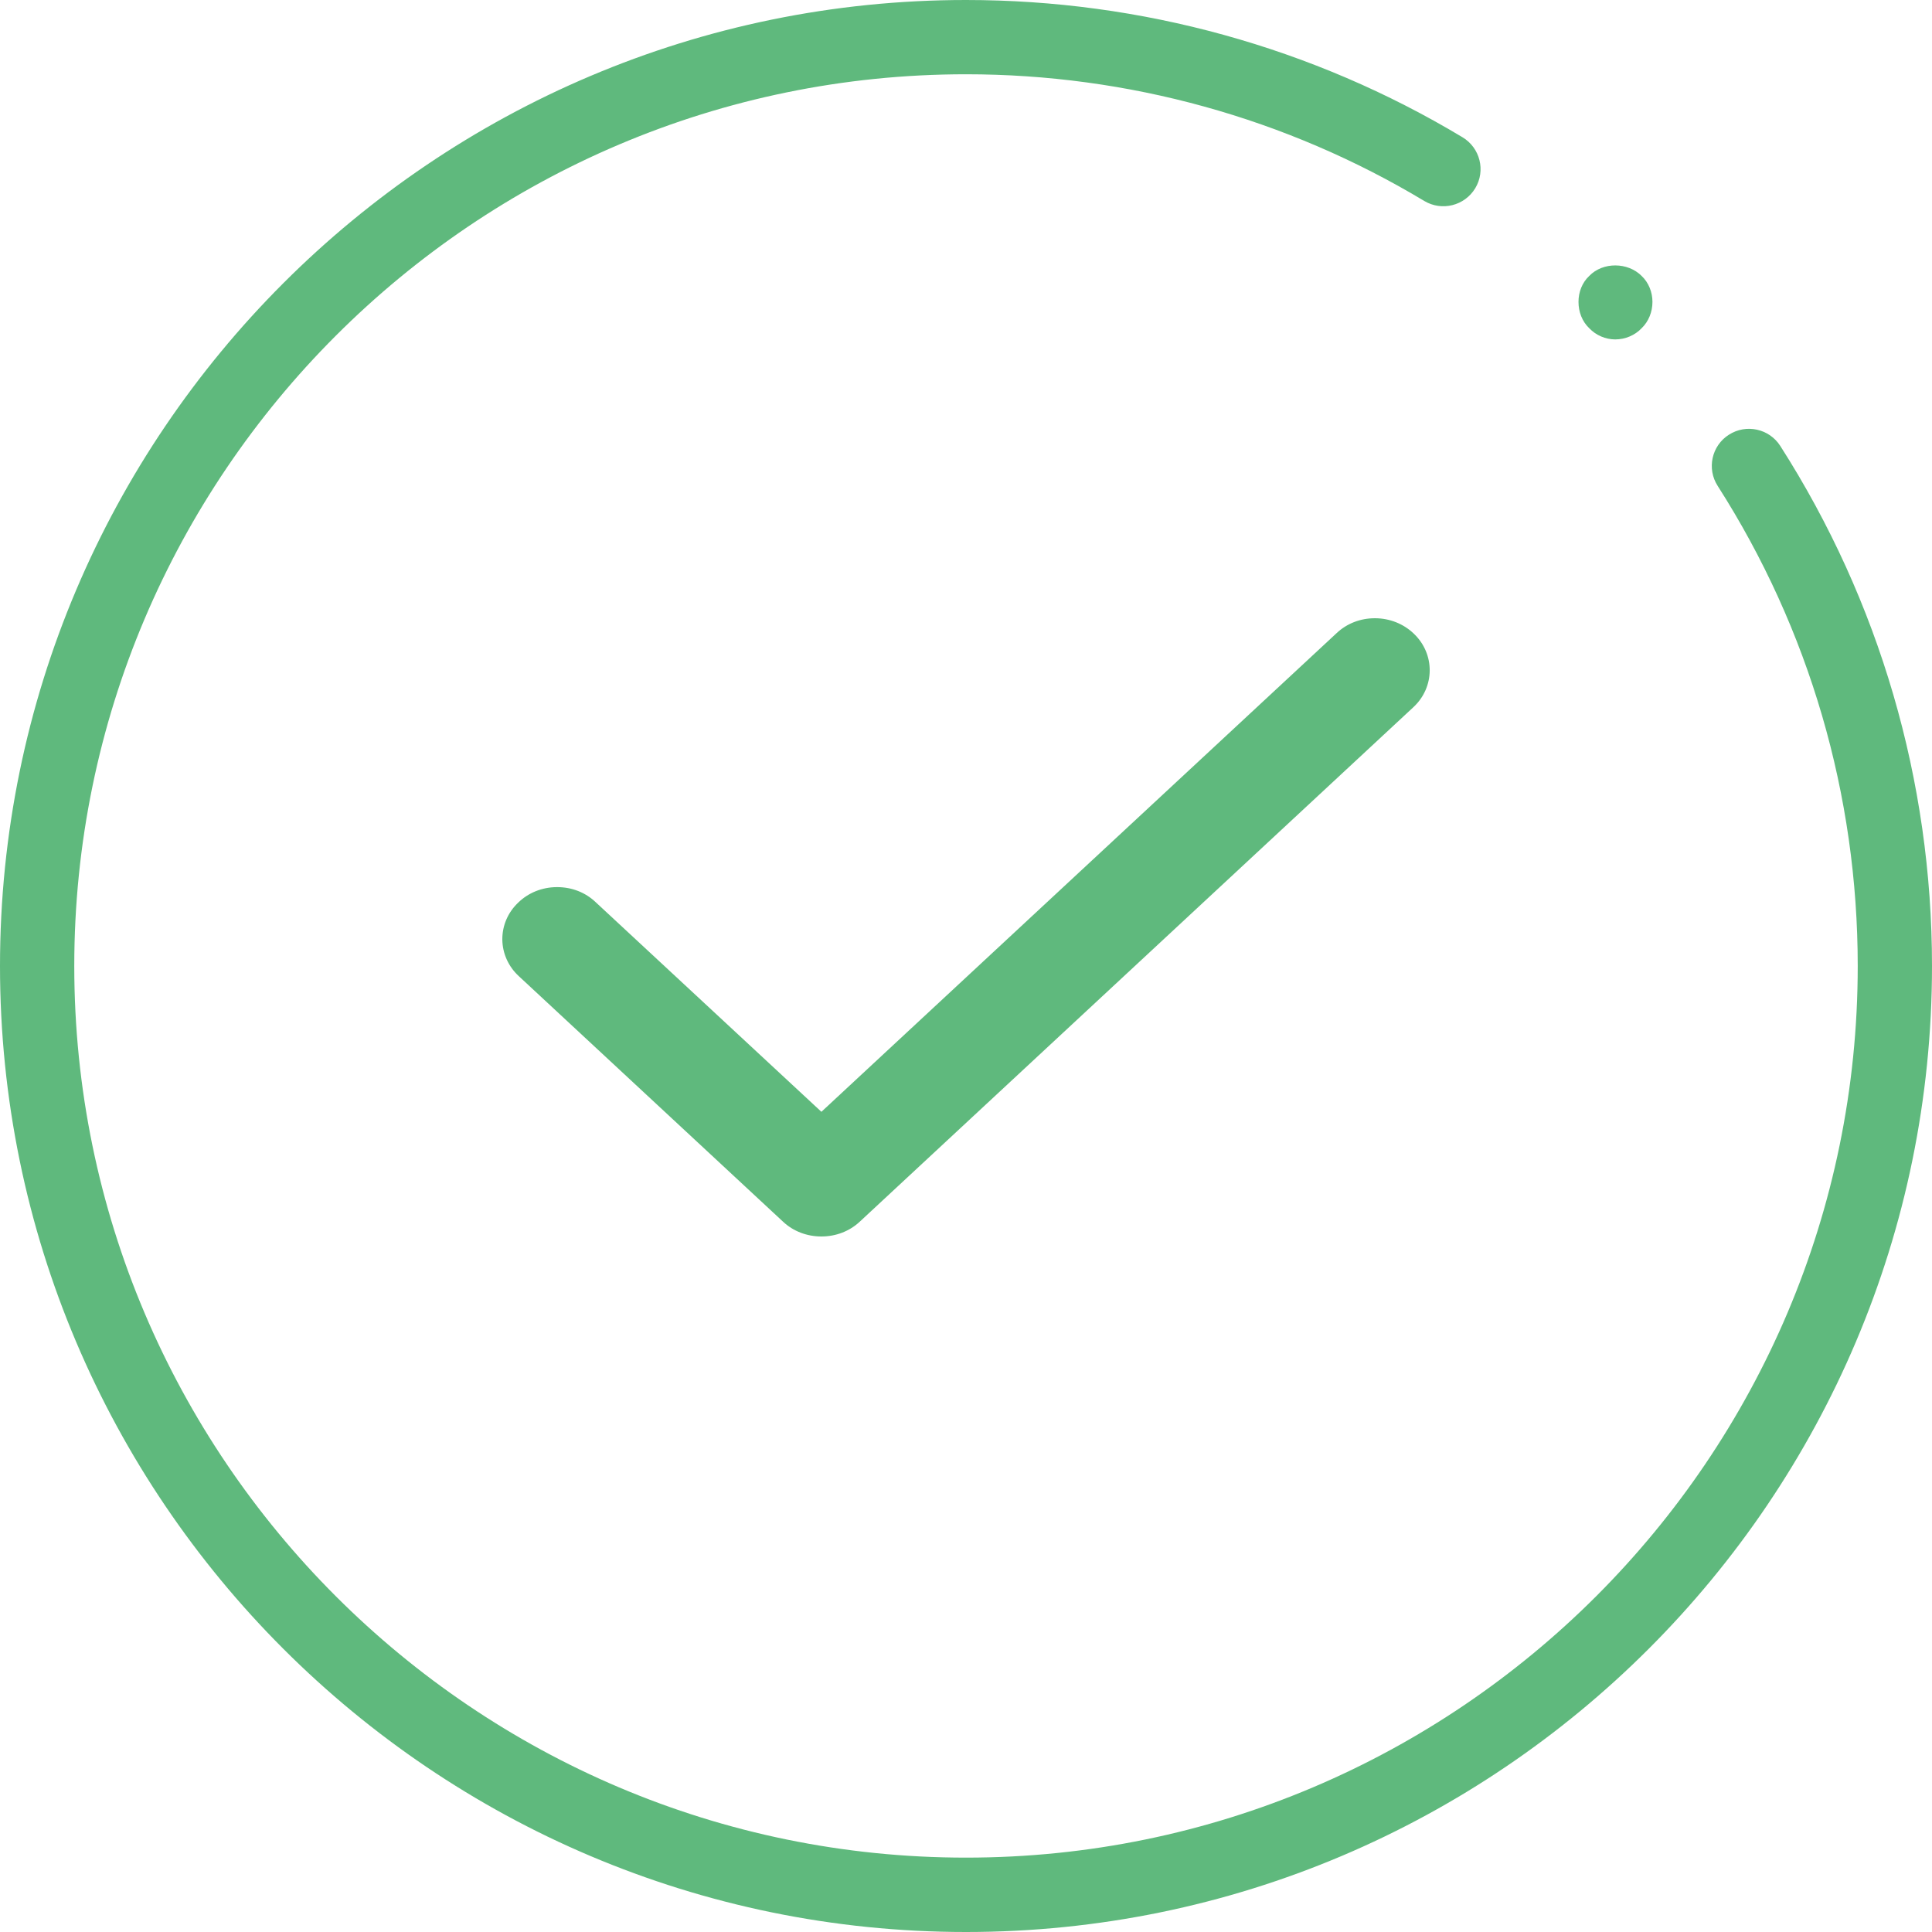
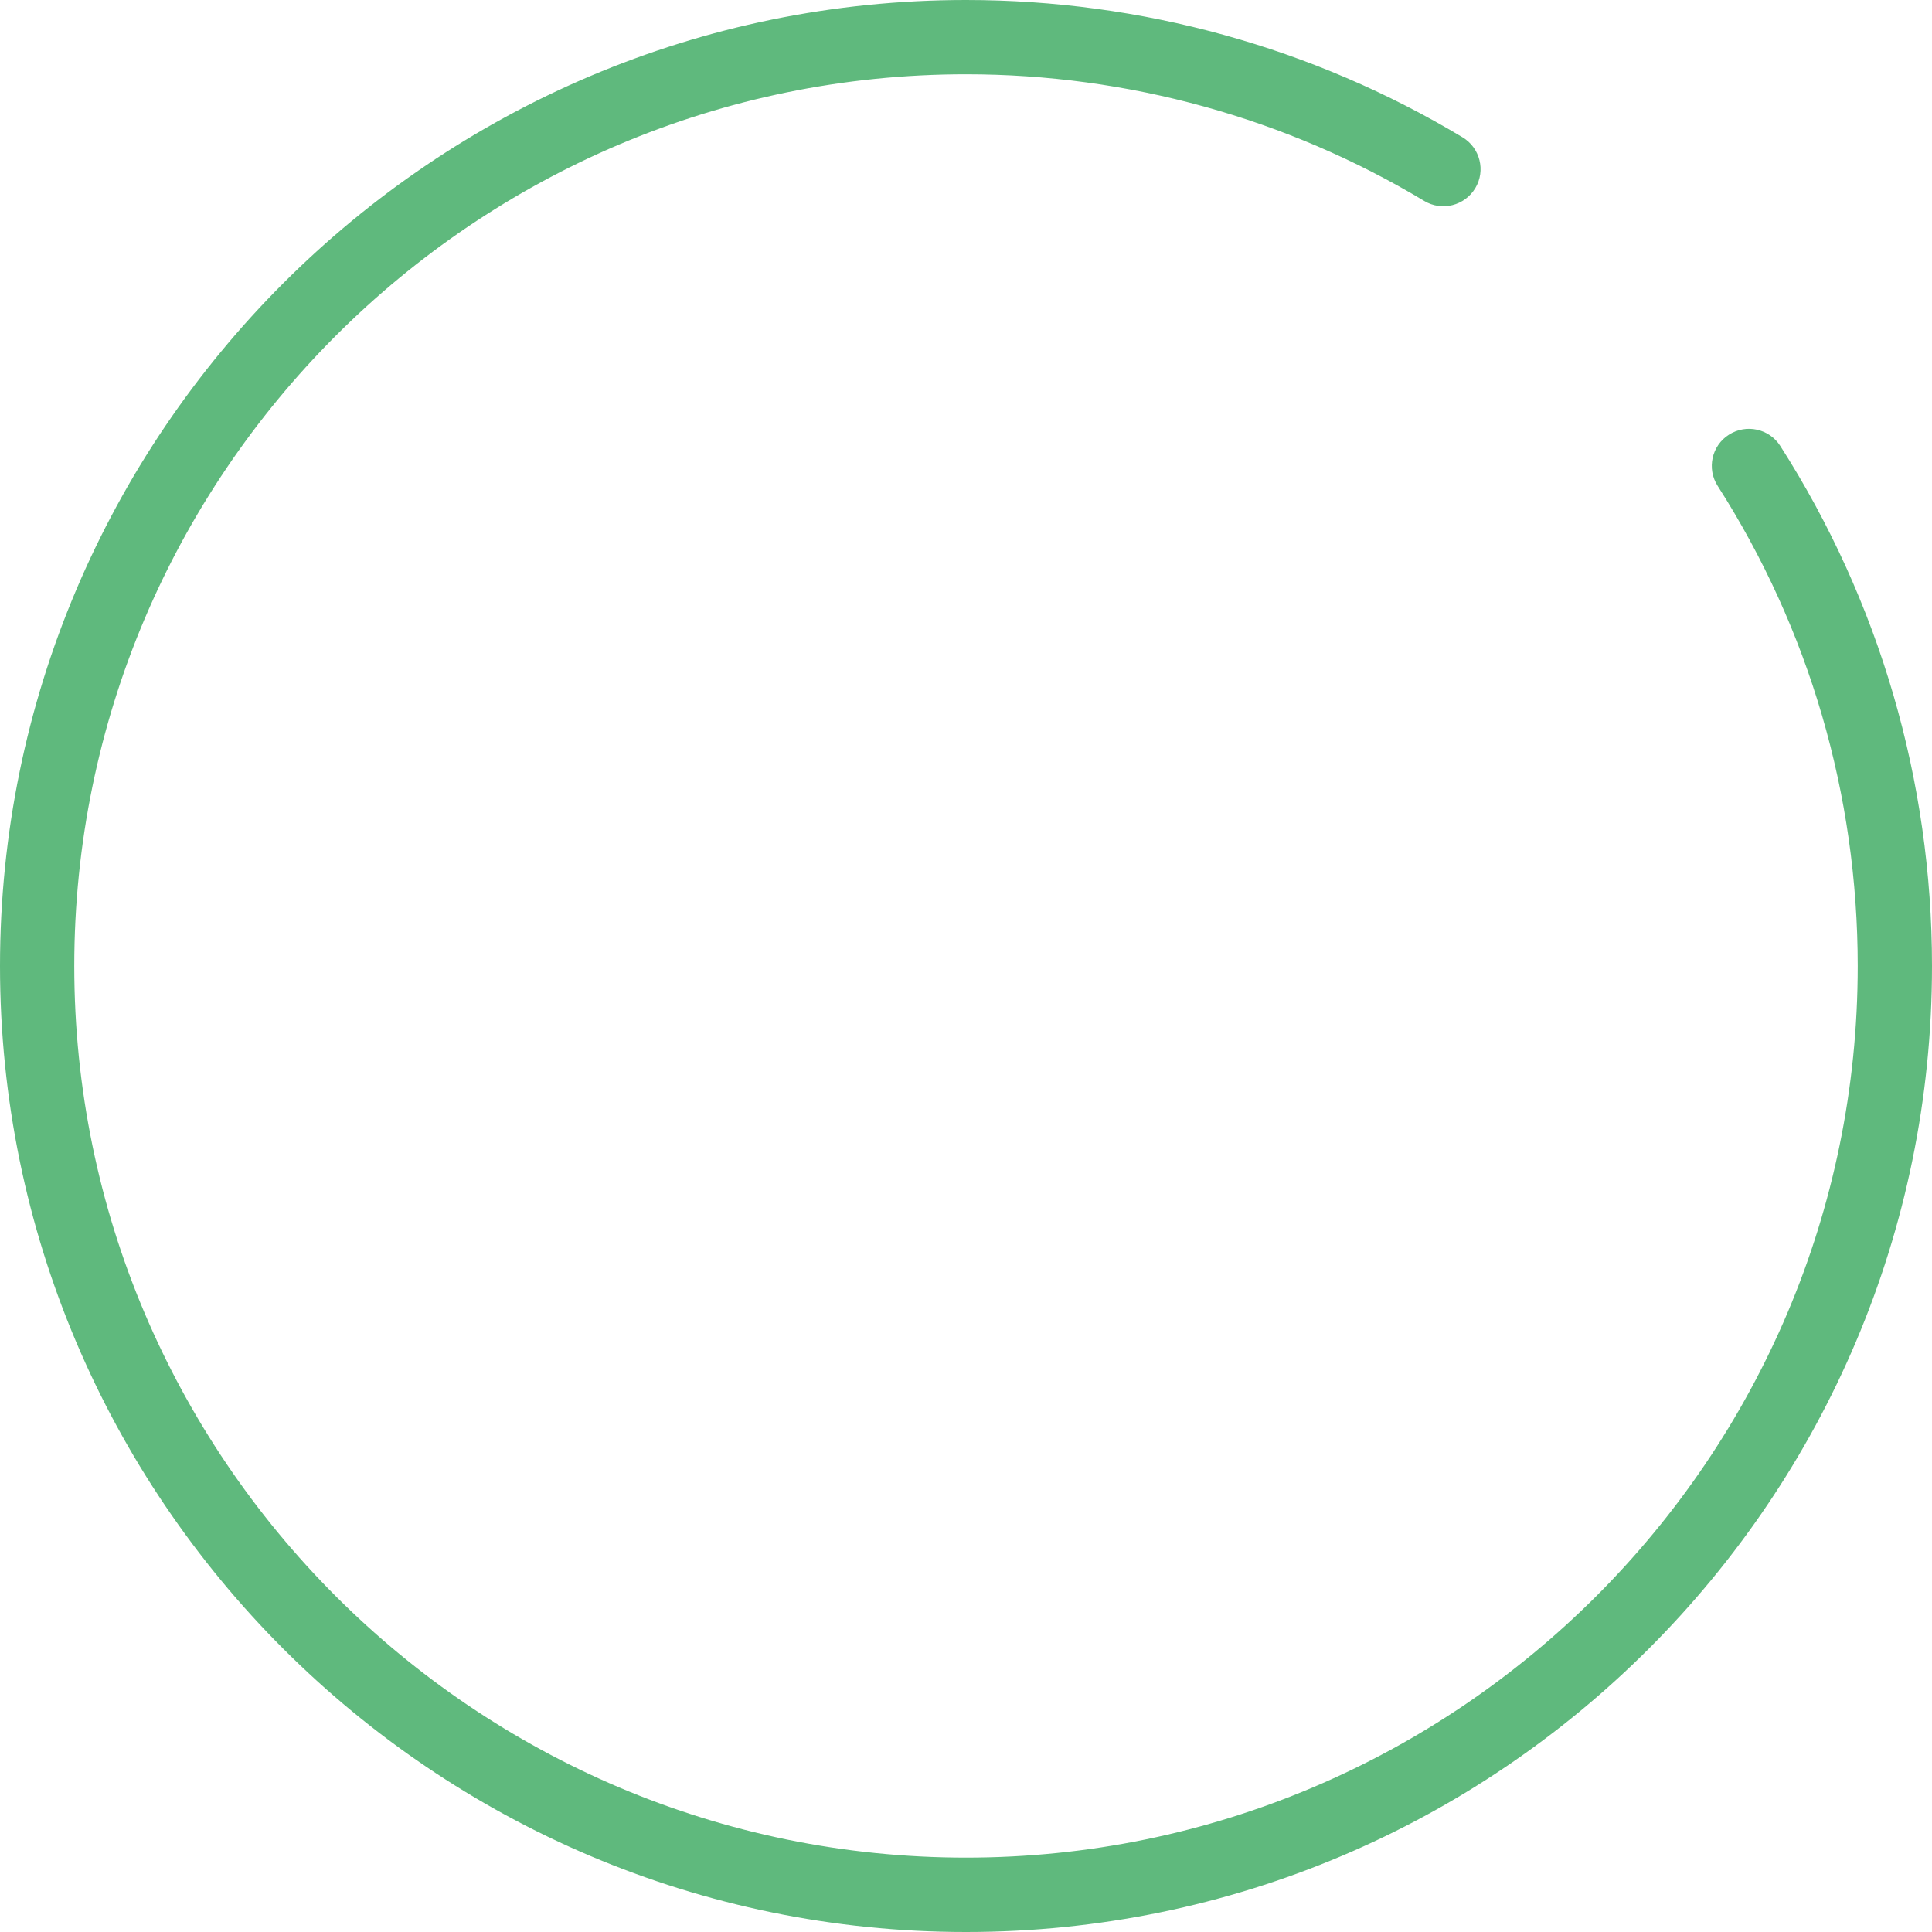
<svg xmlns="http://www.w3.org/2000/svg" width="100px" height="100px" viewBox="0 0 75 75" version="1.1">
  <g id="surface1">
-     <path style=" stroke:none;fill-rule:evenodd;fill:rgb(37.255%,72.549%,49.02%);fill-opacity:1;" d="M 53.387 24 L 53.371 24 C 52.809 24 52.285 24.203 51.887 24.578 L 31.887 43.16 L 23.121 35.02 C 22.723 34.641 22.195 34.438 21.633 34.438 L 21.613 34.438 C 21.043 34.441 20.508 34.656 20.113 35.043 C 19.711 35.426 19.496 35.938 19.5 36.477 C 19.508 37.012 19.734 37.52 20.141 37.895 L 30.398 47.426 C 30.793 47.797 31.324 48 31.887 48 C 32.449 48 32.977 47.797 33.375 47.426 L 54.863 27.457 C 55.703 26.68 55.715 25.398 54.891 24.605 C 54.492 24.219 53.957 24.004 53.387 24 " />
    <path style=" stroke:none;fill-rule:evenodd;fill:rgb(37.255%,72.549%,49.02%);fill-opacity:1;" d="M 37.5 75 C 16.824 75 0 58.18 0 37.5 C 0 16.82 16.824 0 37.5 0 C 44.305 0 50.969 1.84 56.773 5.328 C 57.457 5.738 57.68 6.625 57.27 7.305 C 56.859 7.988 55.973 8.211 55.289 7.801 C 49.934 4.582 43.781 2.883 37.5 2.883 C 18.414 2.883 2.883 18.414 2.883 37.5 C 2.883 56.586 18.414 72.113 37.5 72.113 C 56.586 72.113 72.117 56.586 72.117 37.5 C 72.117 30.867 70.238 24.426 66.68 18.863 C 66.25 18.195 66.445 17.301 67.117 16.875 C 67.789 16.445 68.68 16.641 69.109 17.309 C 72.961 23.332 75 30.316 75 37.5 C 75 58.18 58.18 75 37.5 75 " />
-     <path style=" stroke:none;fill-rule:evenodd;fill:rgb(37.255%,72.549%,49.02%);fill-opacity:1;" d="M 62.703 13.176 C 62.328 13.176 61.953 13.016 61.695 12.742 C 61.418 12.48 61.277 12.105 61.277 11.719 C 61.277 11.34 61.418 10.969 61.695 10.711 C 62.227 10.16 63.195 10.176 63.727 10.711 C 64 10.969 64.148 11.34 64.148 11.719 C 64.148 12.105 64 12.48 63.727 12.742 C 63.469 13.016 63.09 13.176 62.703 13.176 " />
  </g>
</svg>